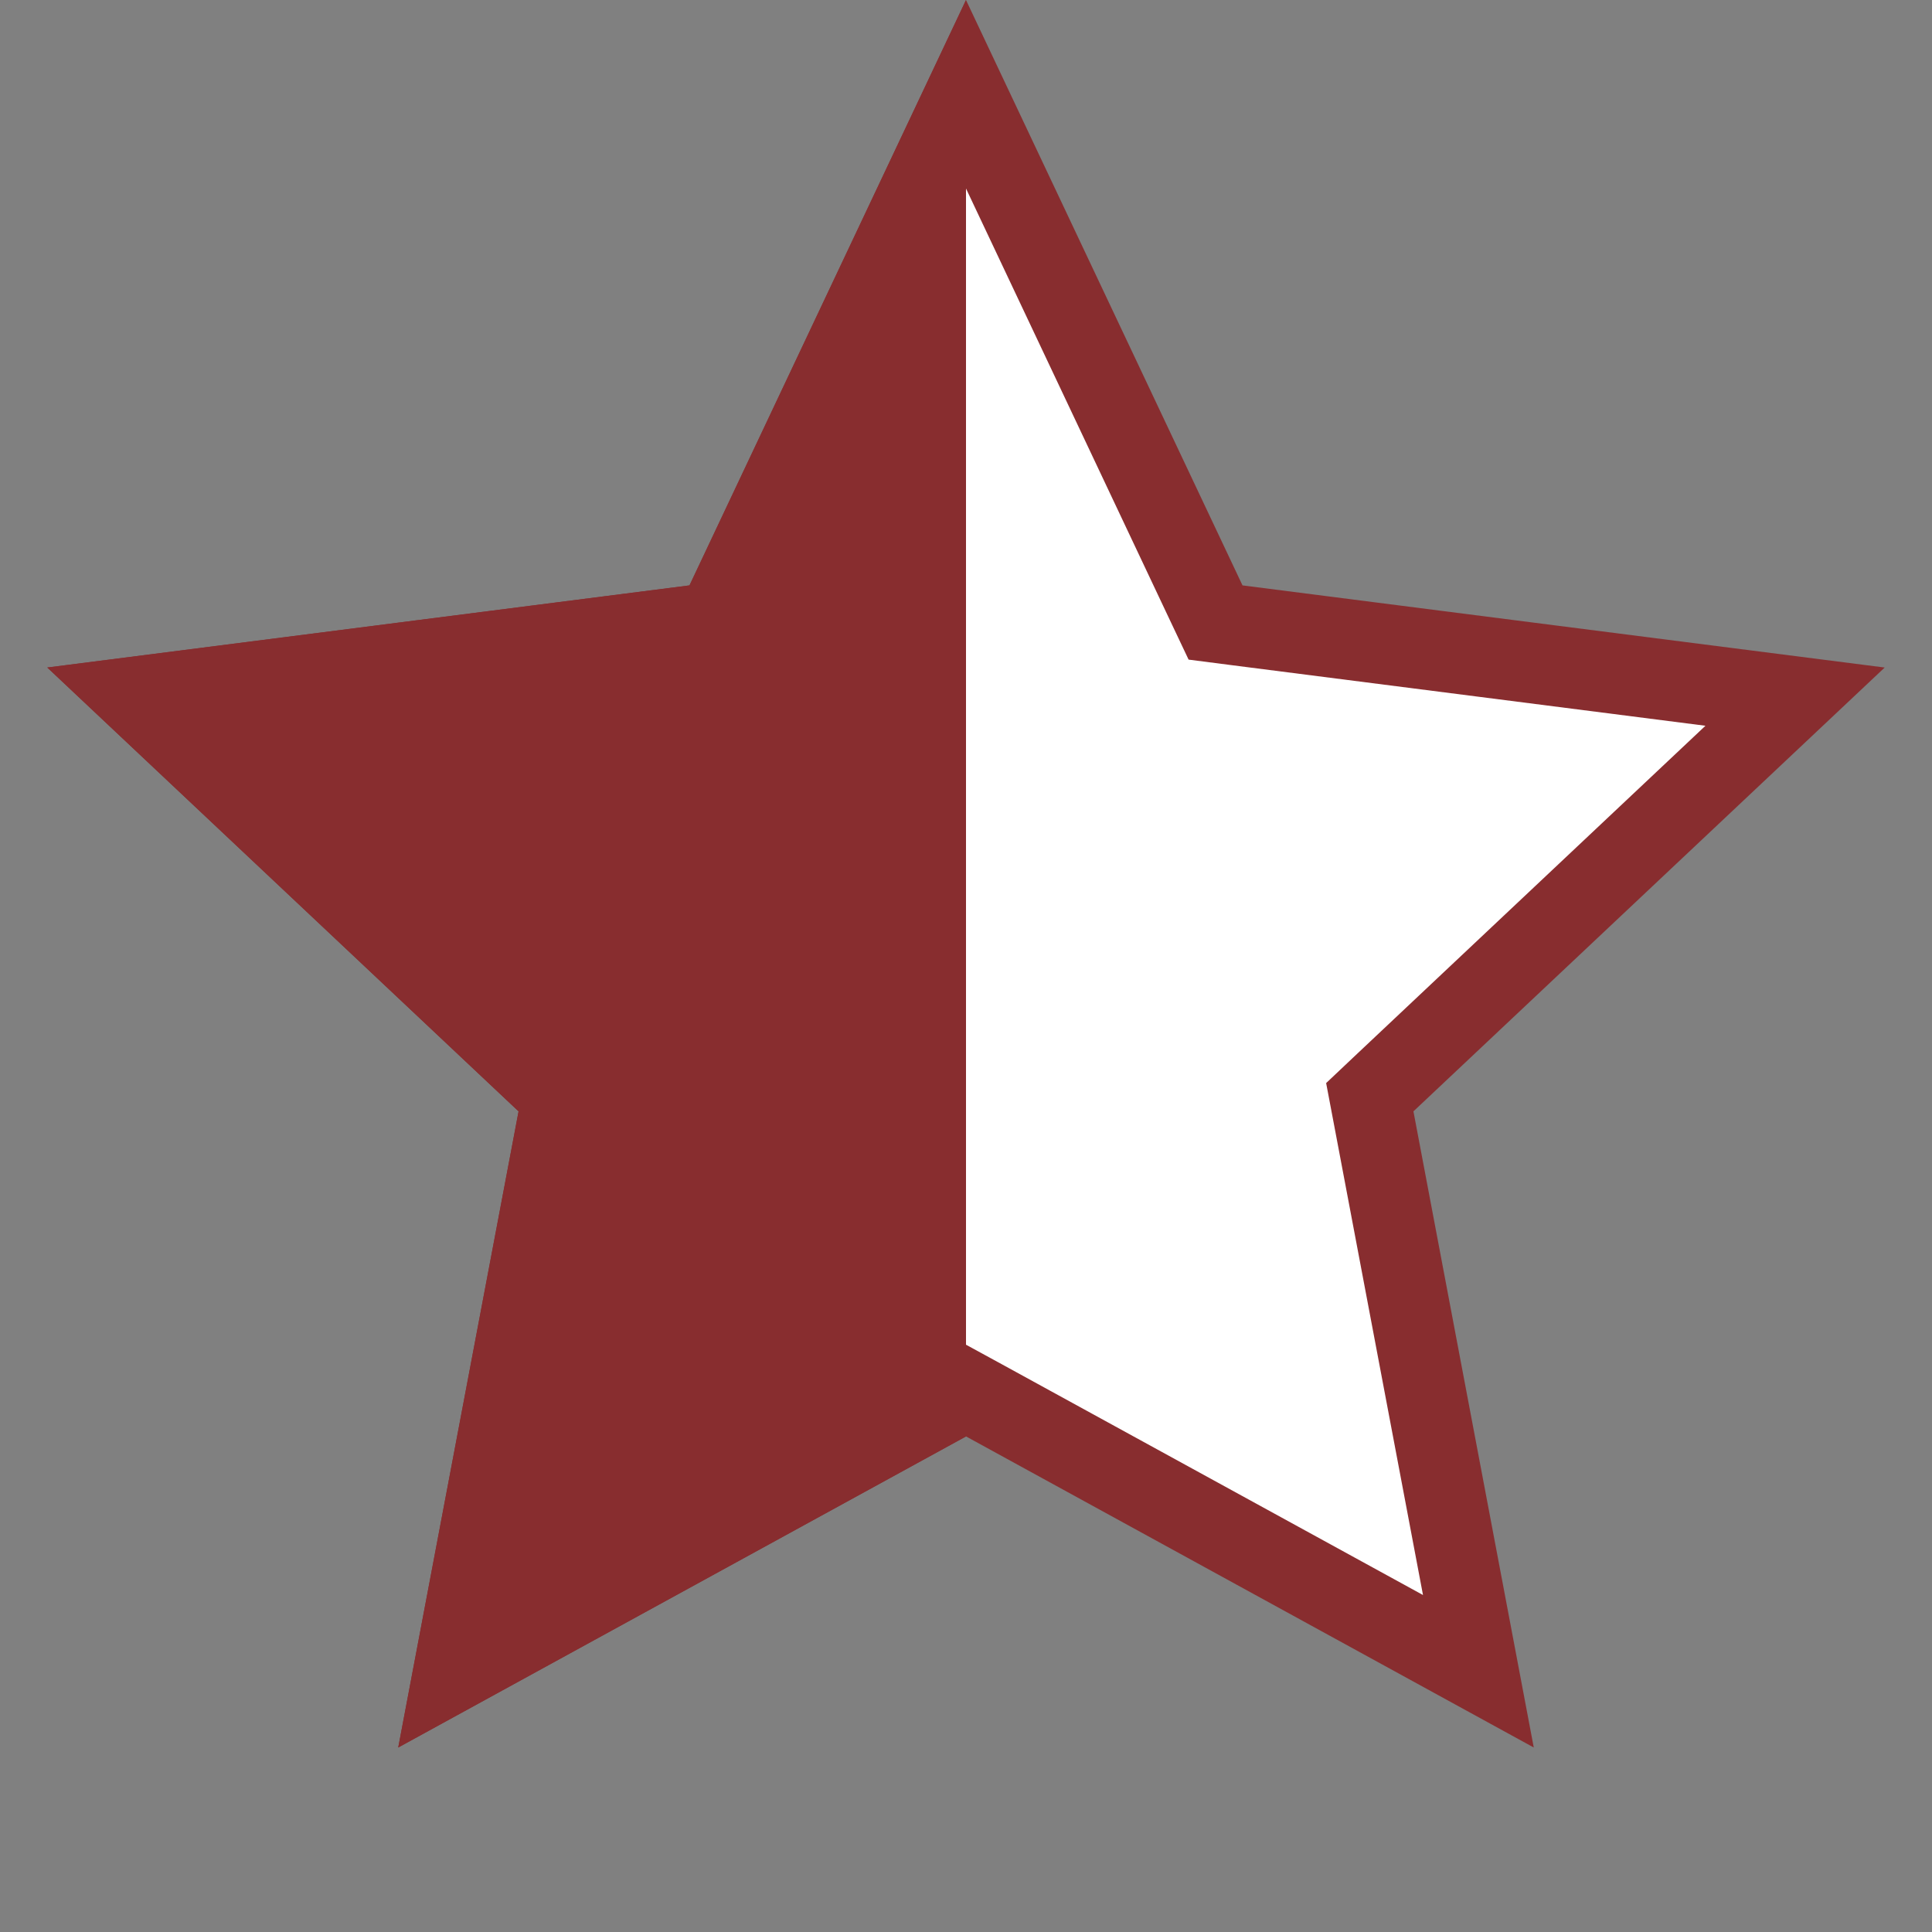
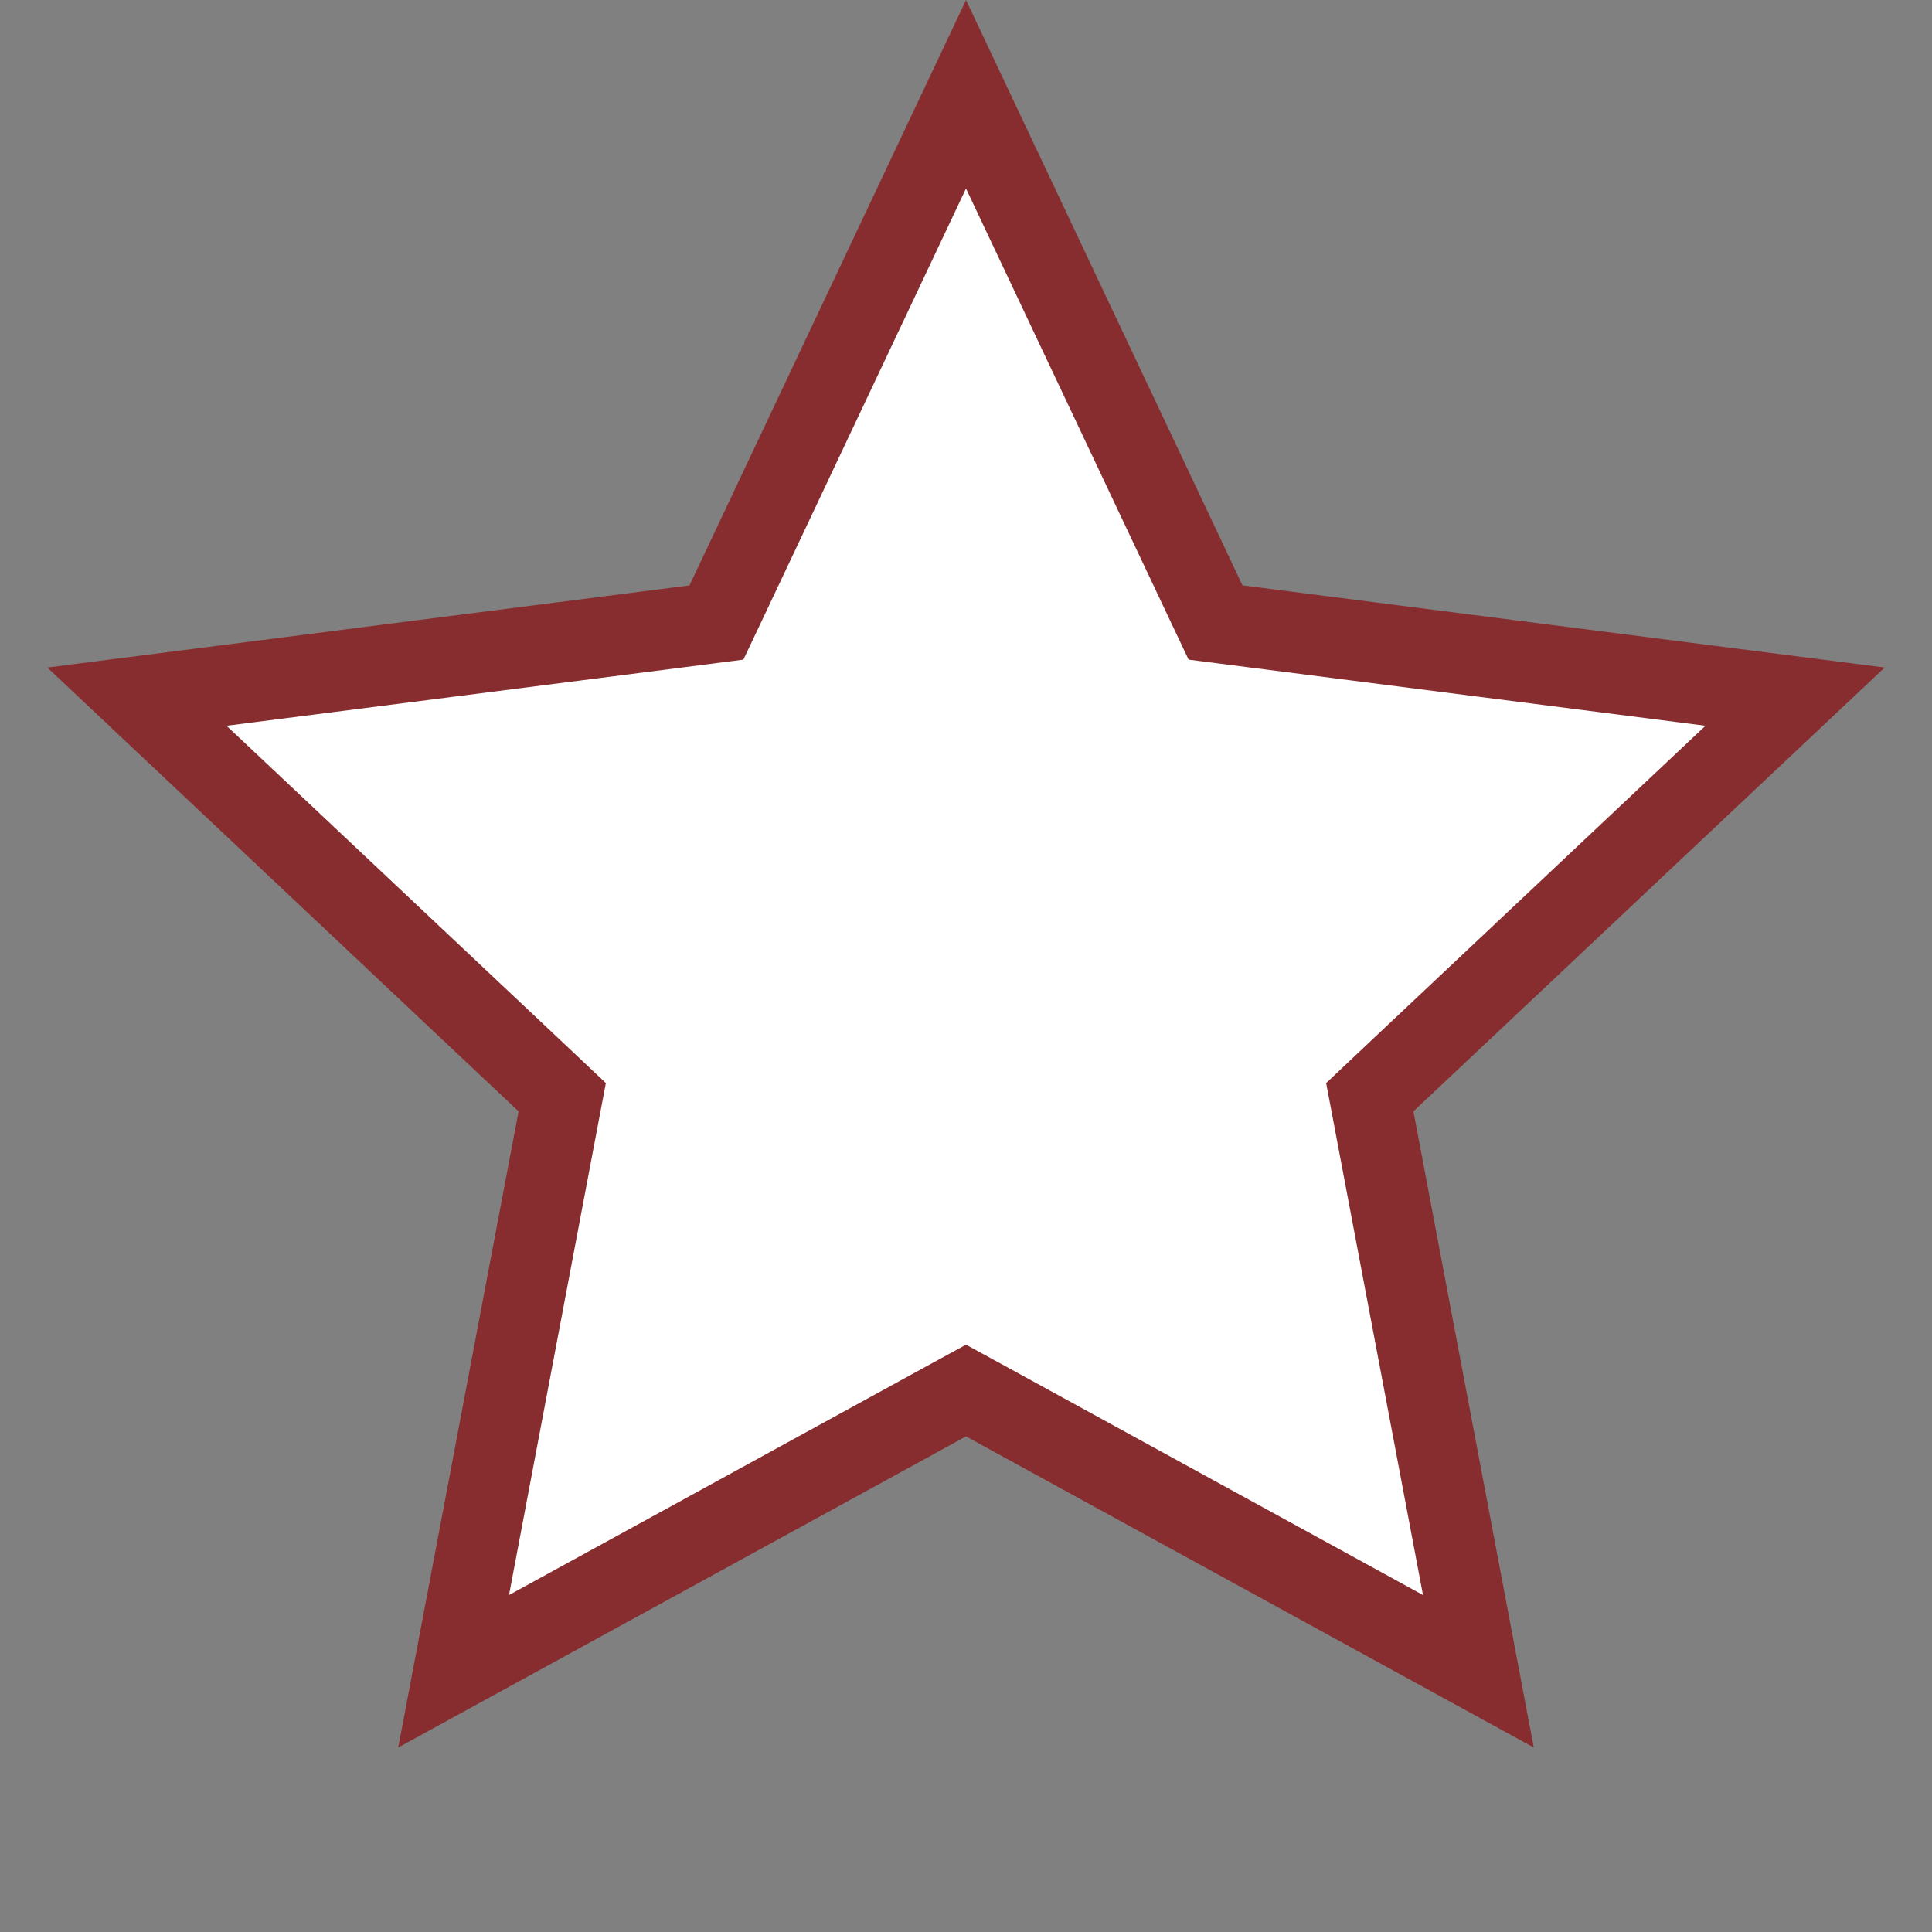
<svg xmlns="http://www.w3.org/2000/svg" width="24" height="24" viewBox="0 0 24 24" fill="none">
  <rect x="0" y="0" width="24" height="24" fill="#808080" stroke="none" />
-   <path d="M12 1.171L14.983 7.486L15.1 7.733L15.372 7.768L22.299 8.654L17.215 13.442L17.016 13.63L17.067 13.899L18.365 20.761L12.24 17.405L12 17.274L11.76 17.405L5.635 20.761L6.933 13.899L6.984 13.63L6.785 13.442L1.701 8.654L8.628 7.768L8.9 7.733L9.017 7.486L12 1.171Z" fill="white" stroke="#882D2F" />
-   <path d="M4.947 21.708L12 17.844V0L8.565 7.272L0.587 8.292L6.442 13.806L4.947 21.708Z" fill="#882D2F" />
+   <path d="M12 1.171L14.983 7.486L15.1 7.733L22.299 8.654L17.215 13.442L17.016 13.63L17.067 13.899L18.365 20.761L12.24 17.405L12 17.274L11.76 17.405L5.635 20.761L6.933 13.899L6.984 13.63L6.785 13.442L1.701 8.654L8.628 7.768L8.9 7.733L9.017 7.486L12 1.171Z" fill="white" stroke="#882D2F" />
</svg>